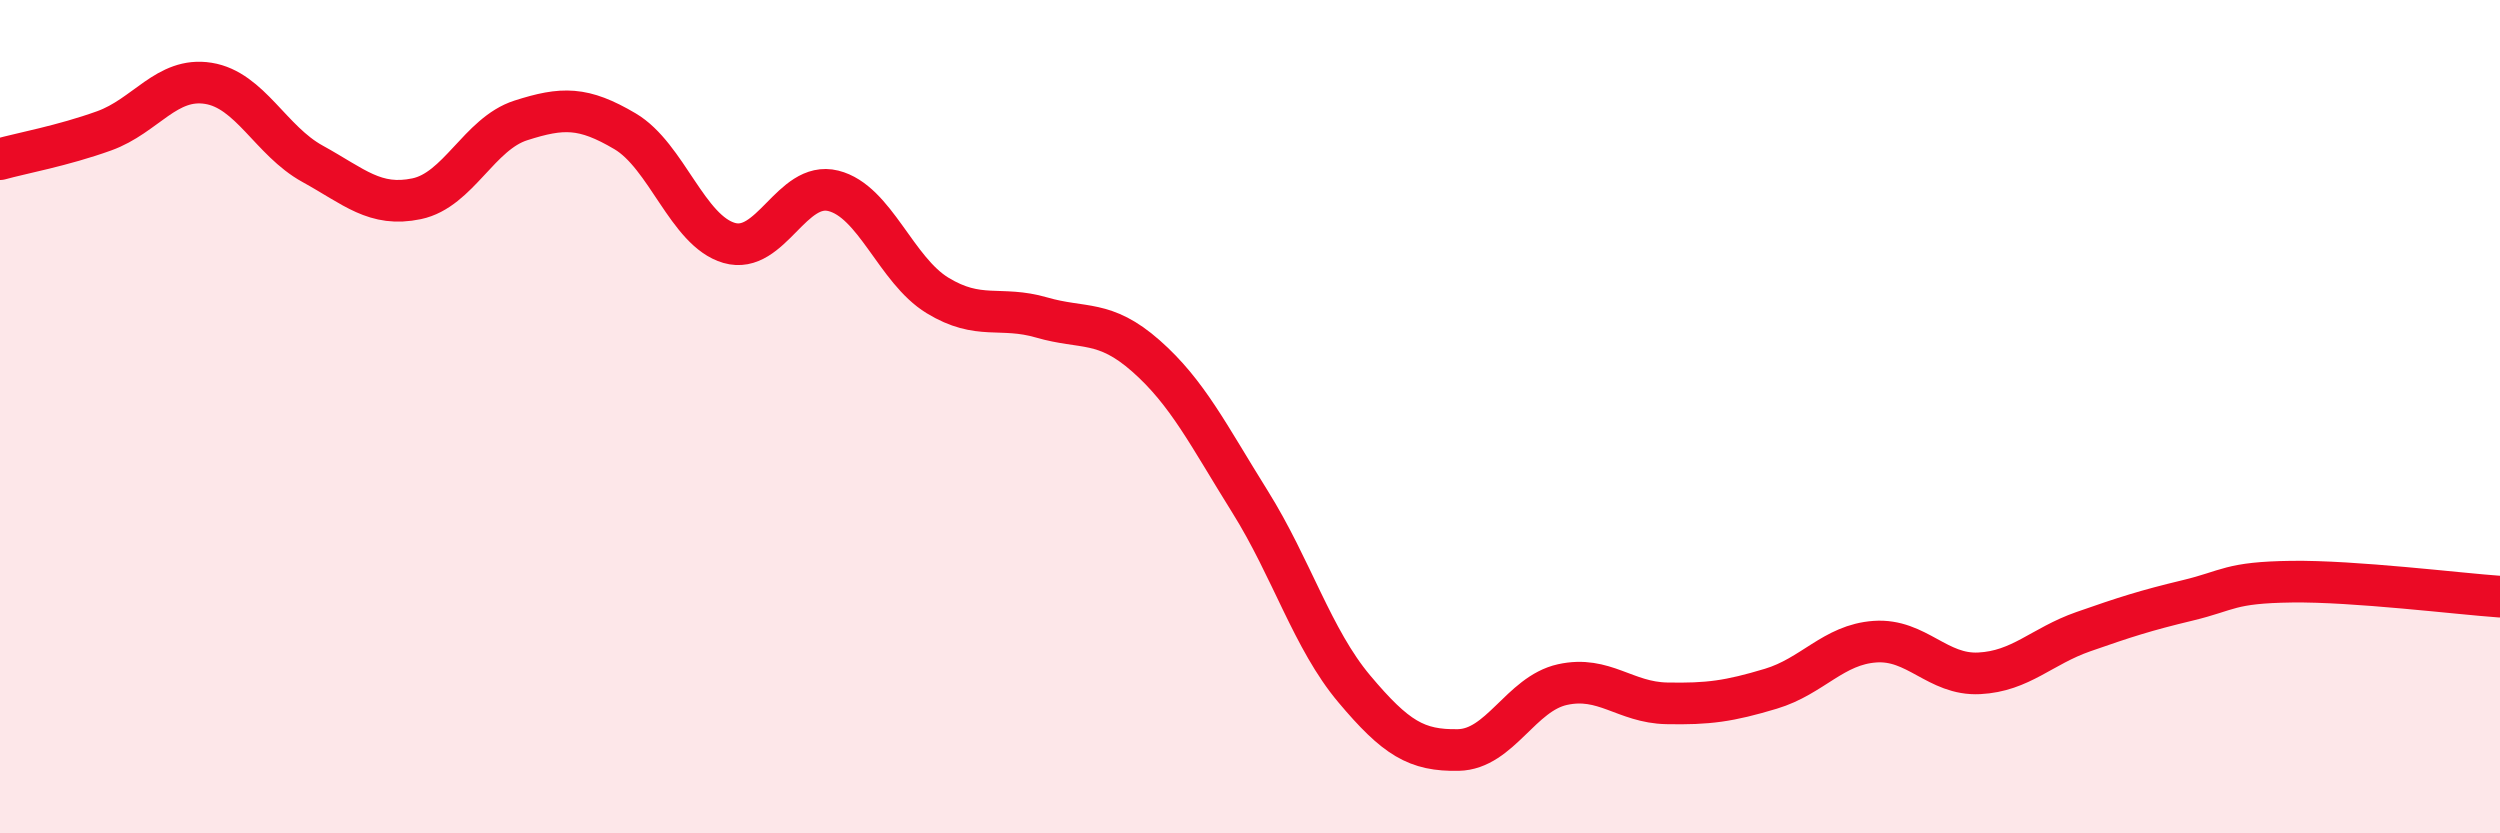
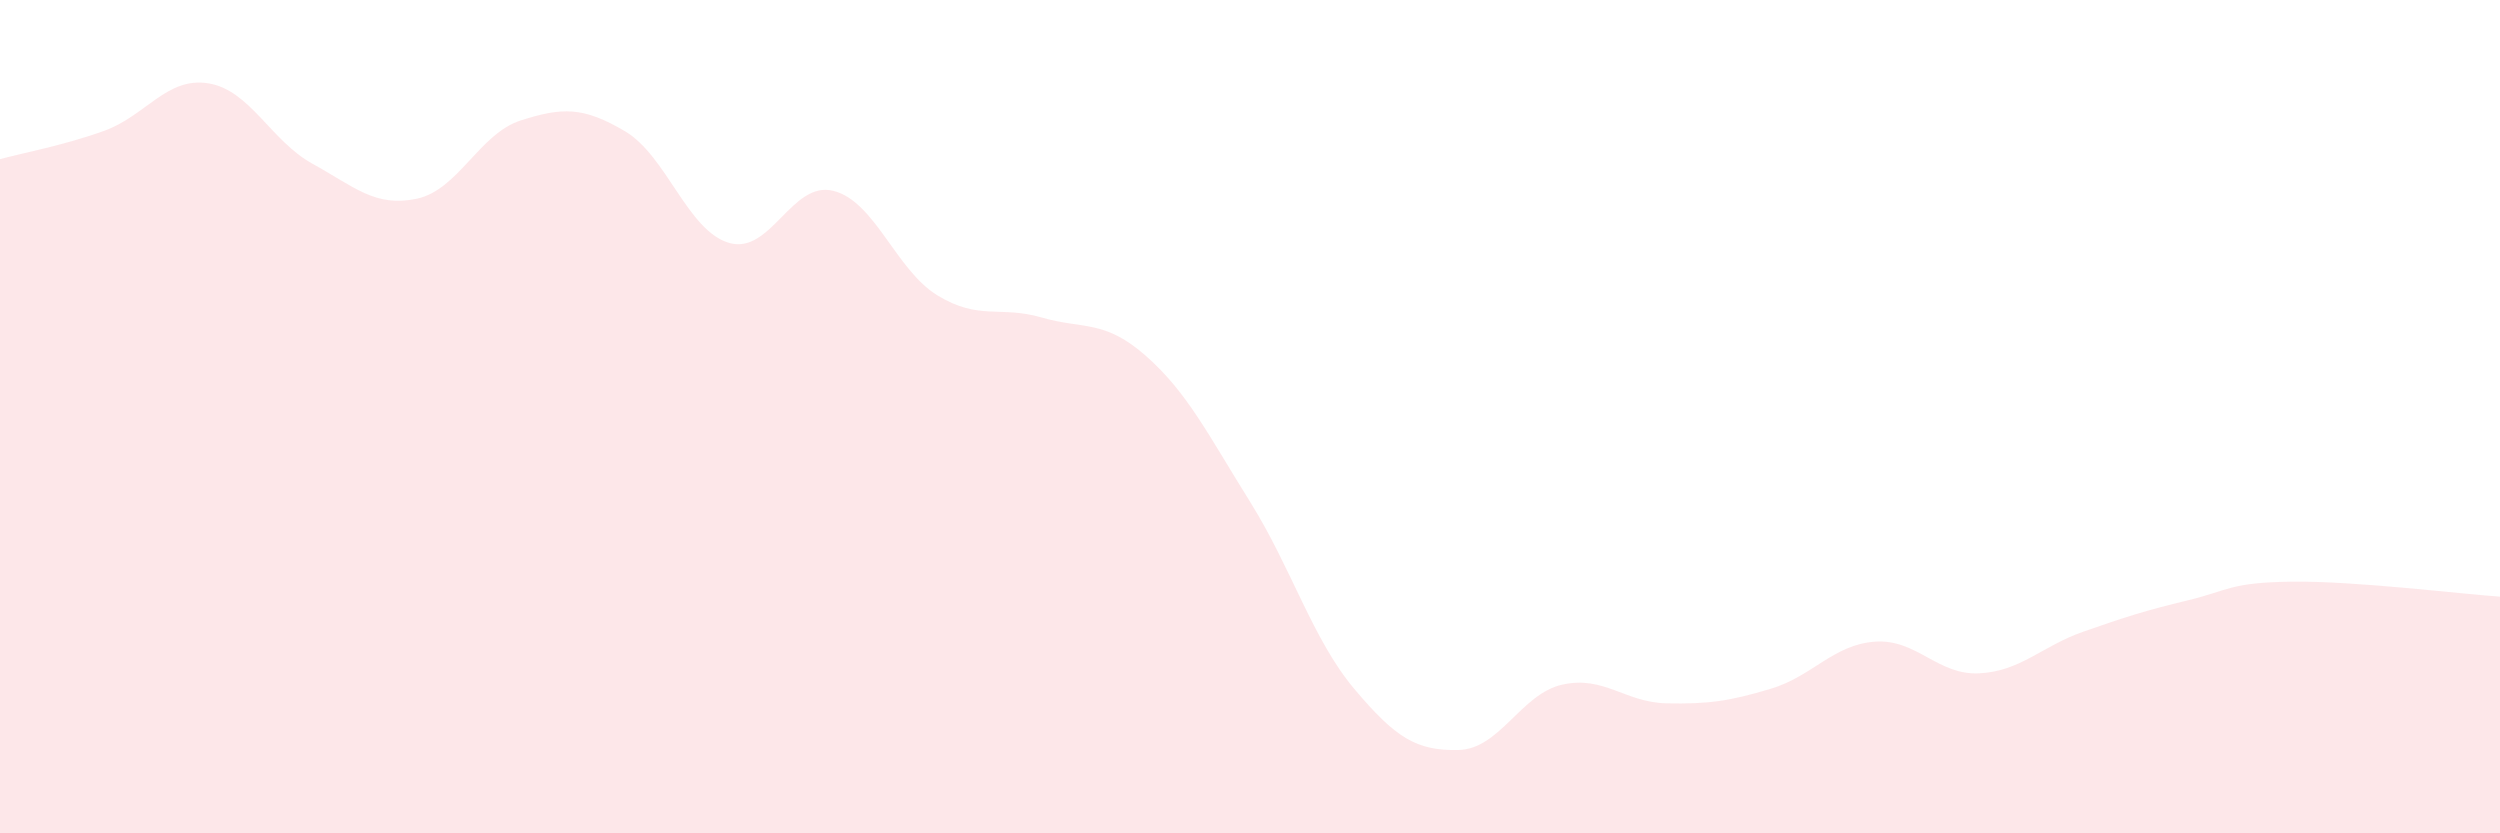
<svg xmlns="http://www.w3.org/2000/svg" width="60" height="20" viewBox="0 0 60 20">
  <path d="M 0,3.82 C 0.5,3.68 1.5,3.5 2.5,3.14 C 3.5,2.78 4,1.84 5,2 C 6,2.16 6.5,3.38 7.5,3.93 C 8.5,4.48 9,4.98 10,4.77 C 11,4.56 11.5,3.21 12.5,2.89 C 13.5,2.57 14,2.56 15,3.15 C 16,3.74 16.5,5.54 17.5,5.83 C 18.5,6.12 19,4.33 20,4.58 C 21,4.83 21.5,6.48 22.5,7.09 C 23.5,7.7 24,7.33 25,7.62 C 26,7.91 26.5,7.66 27.5,8.54 C 28.5,9.42 29,10.44 30,12.04 C 31,13.64 31.5,15.34 32.5,16.53 C 33.5,17.72 34,18.02 35,18 C 36,17.98 36.5,16.65 37.5,16.43 C 38.5,16.21 39,16.86 40,16.88 C 41,16.9 41.5,16.83 42.5,16.53 C 43.5,16.23 44,15.47 45,15.4 C 46,15.33 46.5,16.21 47.5,16.16 C 48.5,16.11 49,15.51 50,15.16 C 51,14.81 51.5,14.65 52.5,14.41 C 53.5,14.17 53.5,13.98 55,13.96 C 56.5,13.94 59,14.25 60,14.32L60 20L0 20Z" fill="#EB0A25" opacity="0.1" stroke-linecap="round" stroke-linejoin="round" />
-   <path d="M 0,3.82 C 0.5,3.68 1.5,3.5 2.5,3.14 C 3.5,2.78 4,1.84 5,2 C 6,2.16 6.5,3.38 7.5,3.93 C 8.5,4.48 9,4.98 10,4.77 C 11,4.56 11.5,3.21 12.5,2.89 C 13.5,2.57 14,2.56 15,3.15 C 16,3.74 16.5,5.54 17.5,5.83 C 18.5,6.12 19,4.33 20,4.58 C 21,4.83 21.5,6.48 22.5,7.09 C 23.5,7.7 24,7.33 25,7.62 C 26,7.91 26.5,7.66 27.5,8.54 C 28.5,9.42 29,10.44 30,12.04 C 31,13.64 31.5,15.34 32.5,16.53 C 33.5,17.72 34,18.02 35,18 C 36,17.98 36.5,16.65 37.5,16.43 C 38.5,16.21 39,16.86 40,16.88 C 41,16.9 41.5,16.83 42.5,16.53 C 43.5,16.23 44,15.47 45,15.4 C 46,15.33 46.5,16.21 47.5,16.16 C 48.5,16.11 49,15.51 50,15.16 C 51,14.81 51.5,14.65 52.5,14.41 C 53.5,14.17 53.5,13.98 55,13.96 C 56.5,13.94 59,14.25 60,14.32" stroke="#EB0A25" stroke-width="1" fill="none" stroke-linecap="round" stroke-linejoin="round" />
</svg>